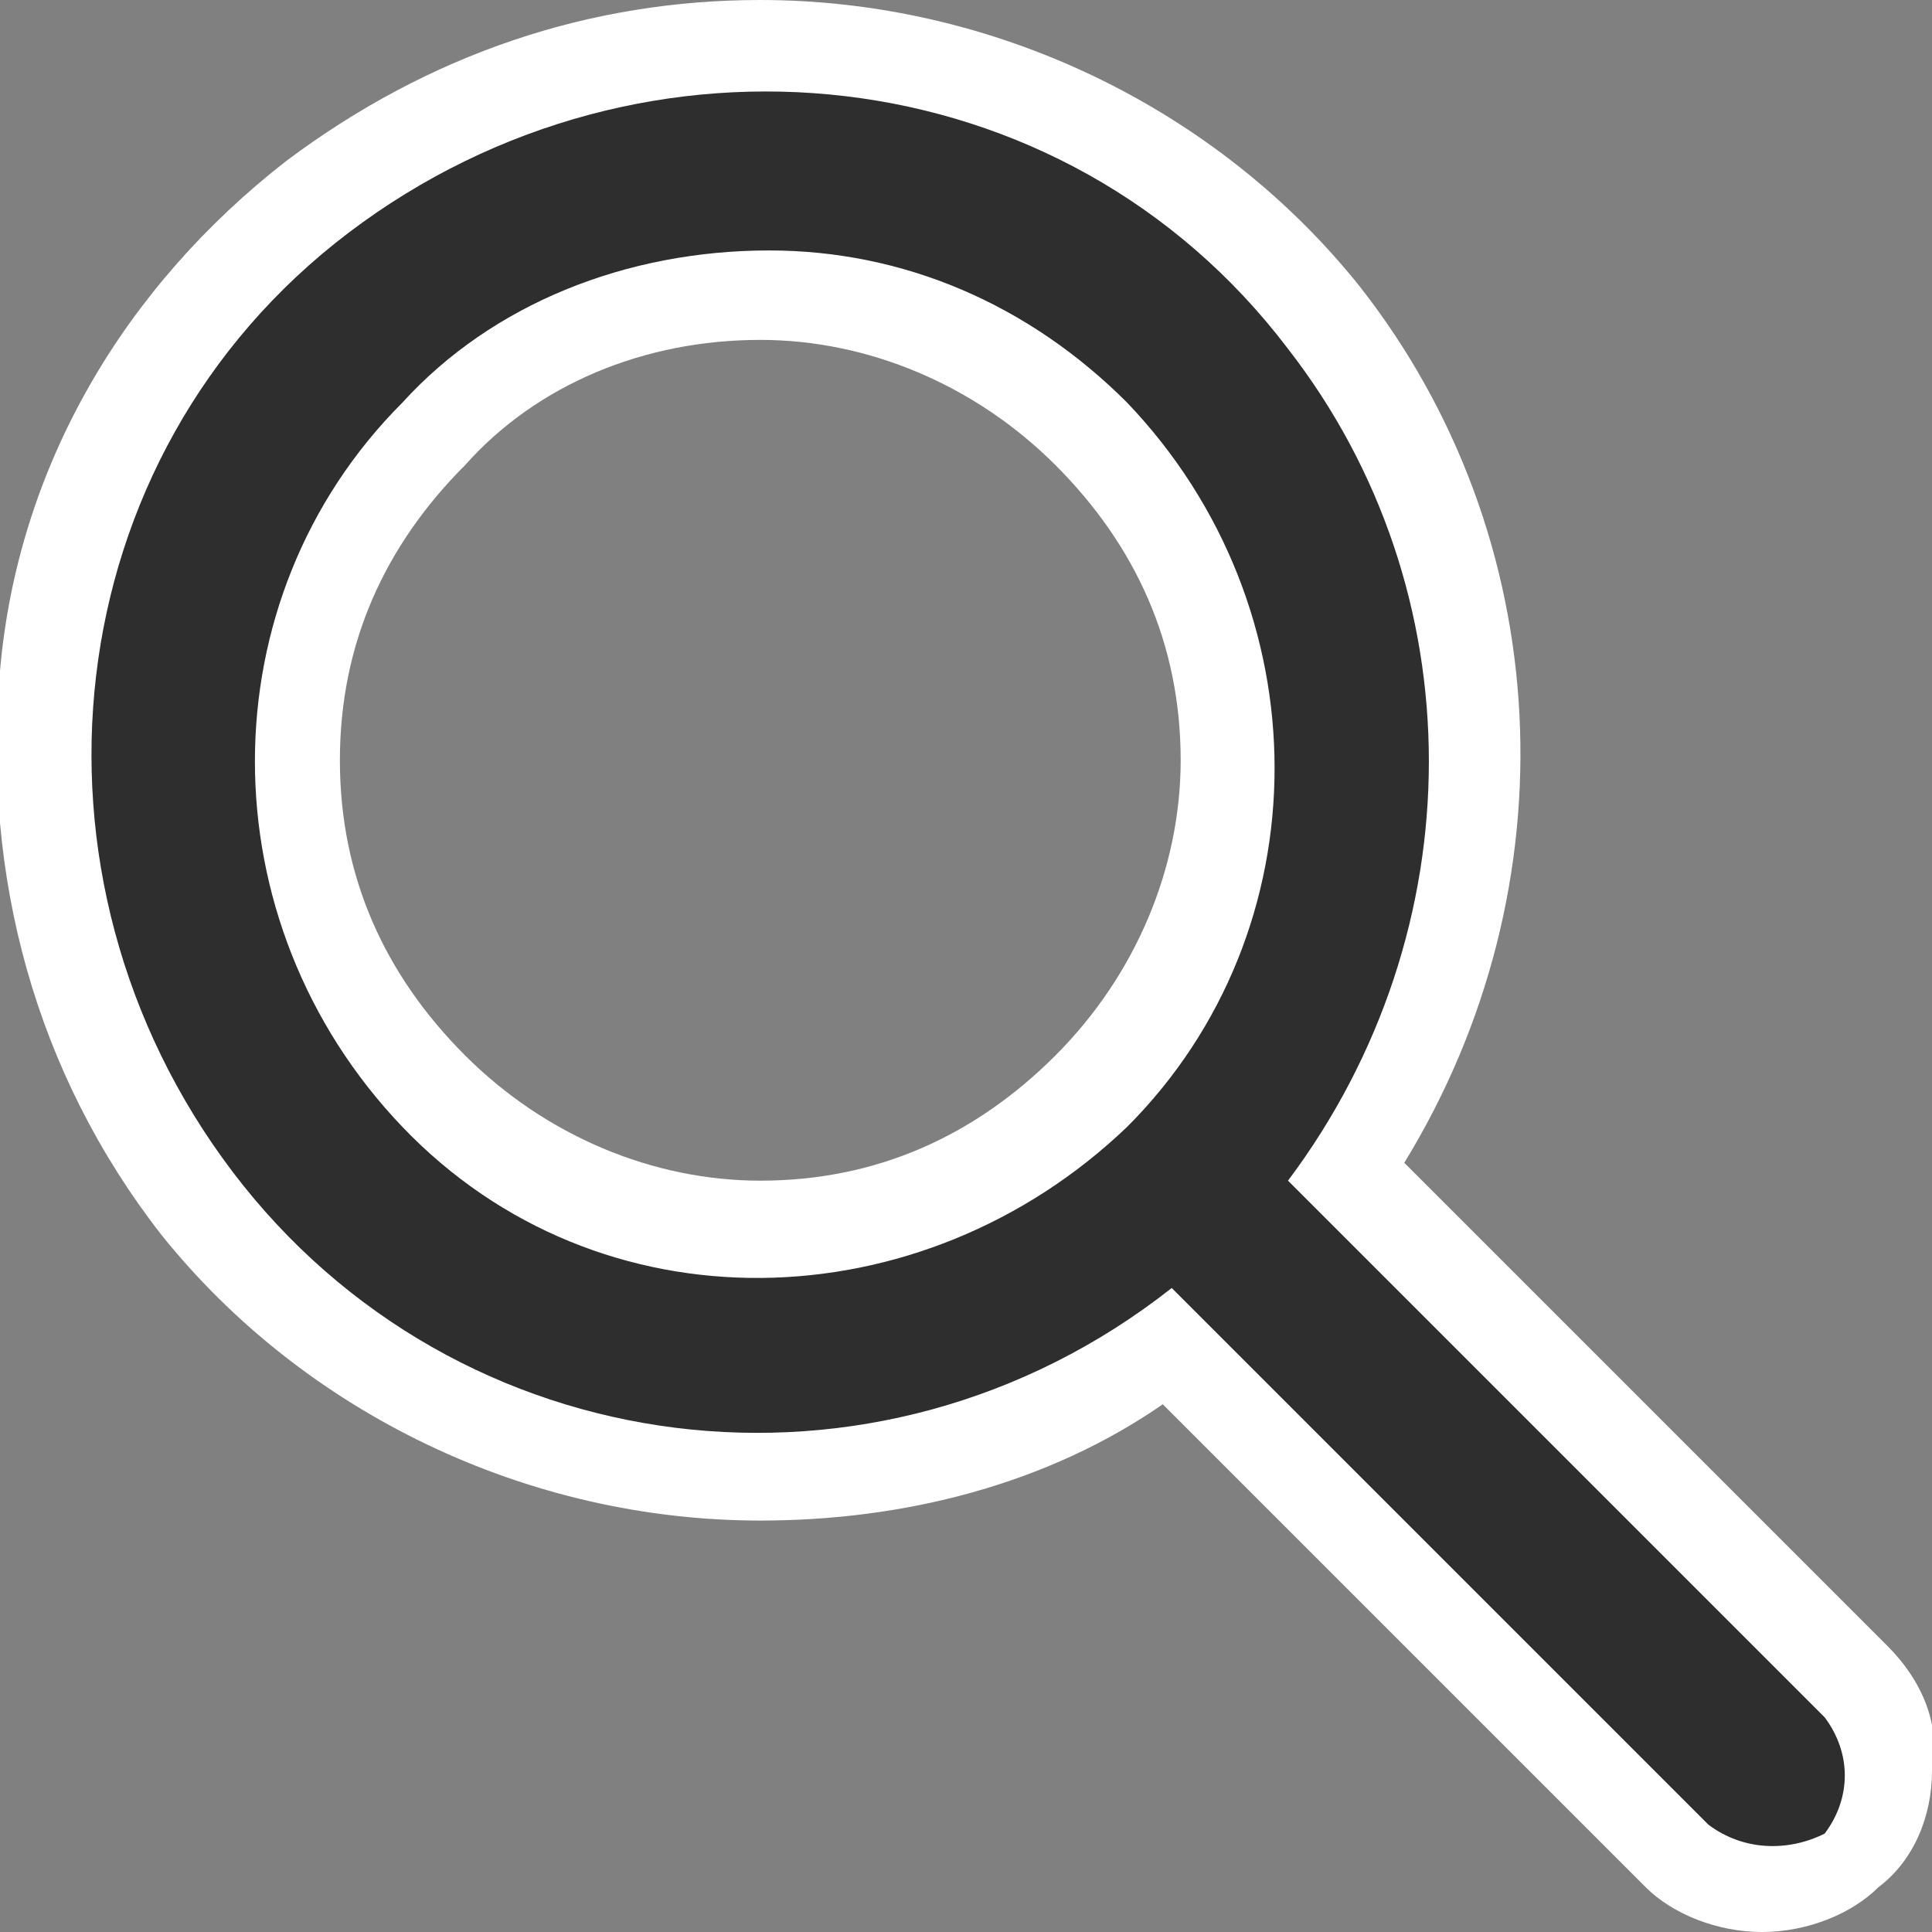
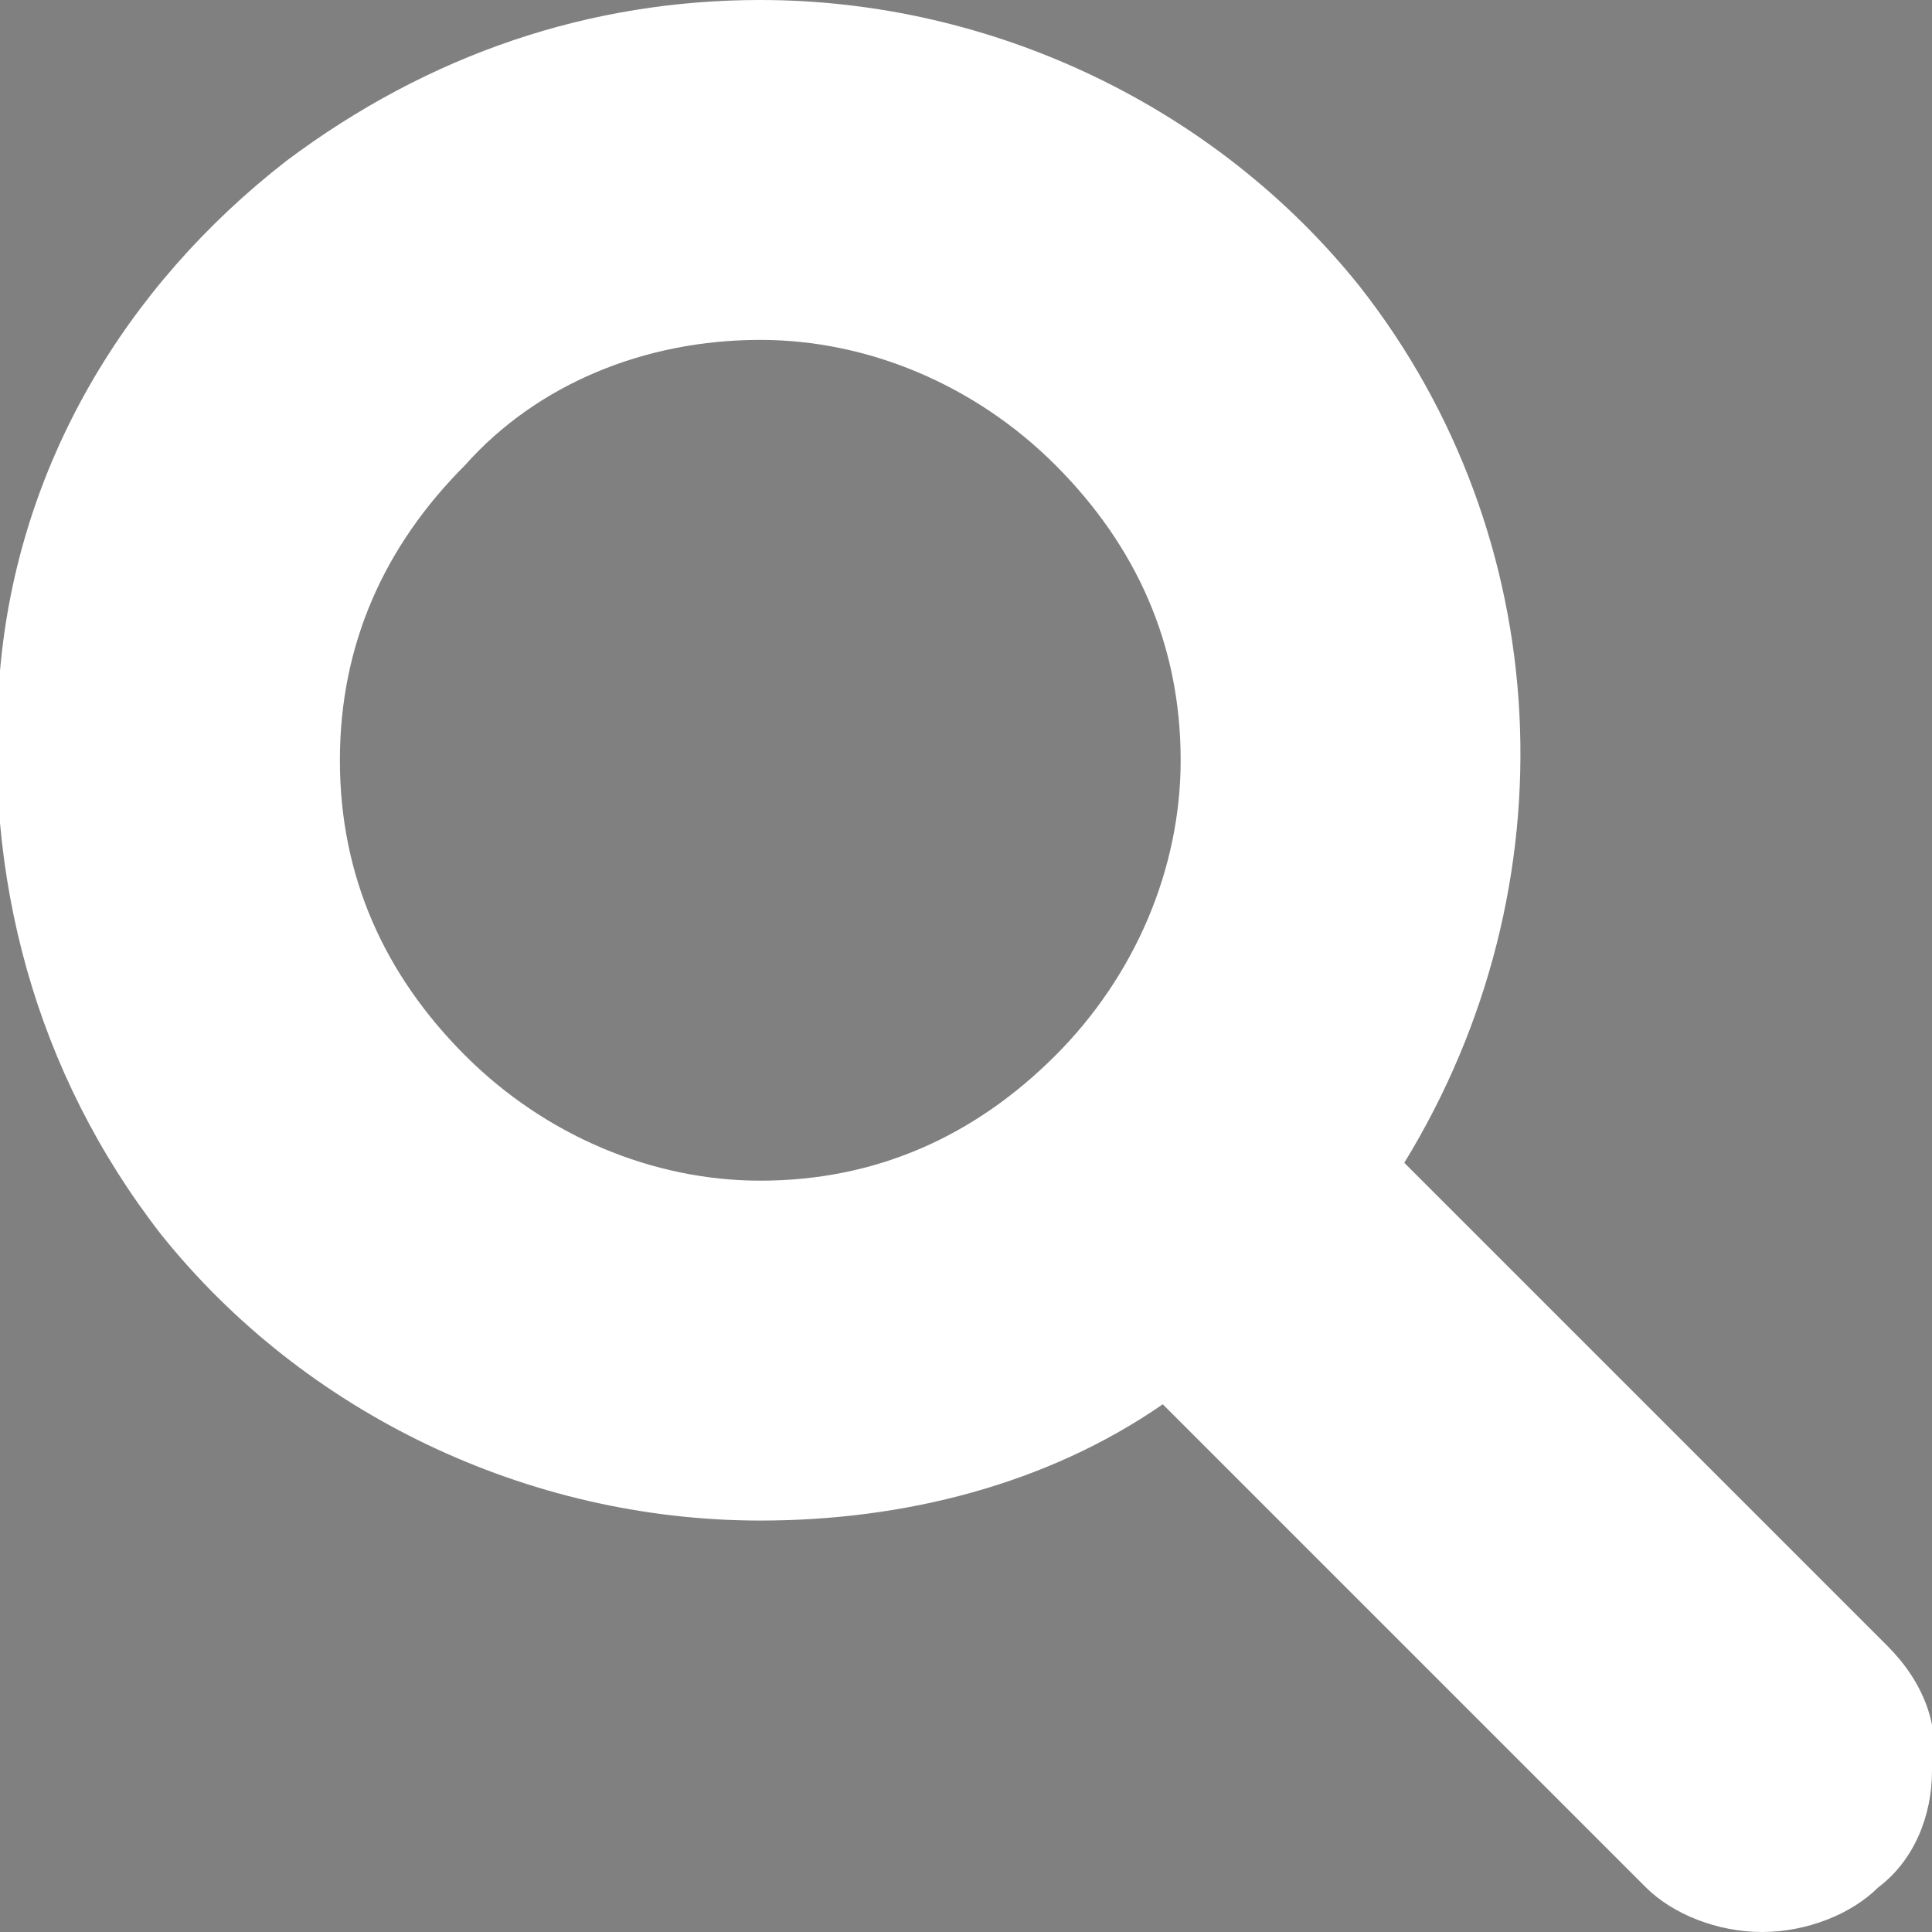
<svg xmlns="http://www.w3.org/2000/svg" version="1.1" id="レイヤー_1" x="0px" y="0px" viewBox="0 0 21.6 21.6" style="enable-background:new 0 0 21.6 21.6;" xml:space="preserve">
  <rect x="0" y="0" width="21.6" height="21.6" fill="#808080" stroke="none" />
  <style type="text/css">
	.st0{fill:#FFFFFF;}
	.st1{fill:#2E2E2E;}
</style>
  <path class="st0" d="M19.7,21.6c-0.5,0-1-0.2-1.3-0.5L13,15.7c-1.3,0.9-2.9,1.3-4.5,1.3c-2.6,0-5.1-1.2-6.7-3.2  c-1.4-1.8-2-4-1.8-6.3s1.4-4.3,3.2-5.7C4.8,0.6,6.6,0,8.5,0c2.6,0,5.1,1.2,6.7,3.2c2.2,2.8,2.4,6.7,0.5,9.8l5.4,5.4  c0.4,0.4,0.6,0.9,0.5,1.4c0,0.5-0.2,1-0.6,1.3C20.7,21.4,20.2,21.6,19.7,21.6z M8.5,3.8C7.2,3.8,6,4.3,5.2,5.2  C4.3,6.1,3.8,7.2,3.8,8.5c0,1.3,0.5,2.4,1.4,3.3c0.9,0.9,2.1,1.4,3.3,1.4c1.3,0,2.4-0.5,3.3-1.4c0.9-0.9,1.4-2.1,1.4-3.3  c0-1.3-0.5-2.4-1.4-3.3C10.9,4.3,9.7,3.8,8.5,3.8L8.5,3.8z" />
-   <path id="合体_1" class="st1" d="M19.1,20.4l-6-6c-3.3,2.6-8,2-10.5-1.3s-2-8,1.3-10.5s8-2,10.5,1.3c2.1,2.7,2.1,6.5,0,9.3l6,6  c0.3,0.4,0.3,0.9,0,1.3C20,20.7,19.5,20.7,19.1,20.4L19.1,20.4z M4.5,4.5c-2.2,2.2-2.2,5.8,0,8.1s5.8,2.2,8.1,0  c2.2-2.2,2.2-5.8,0-8.1c-1.1-1.1-2.5-1.7-4-1.7C7,2.8,5.5,3.4,4.5,4.5z" />
</svg>